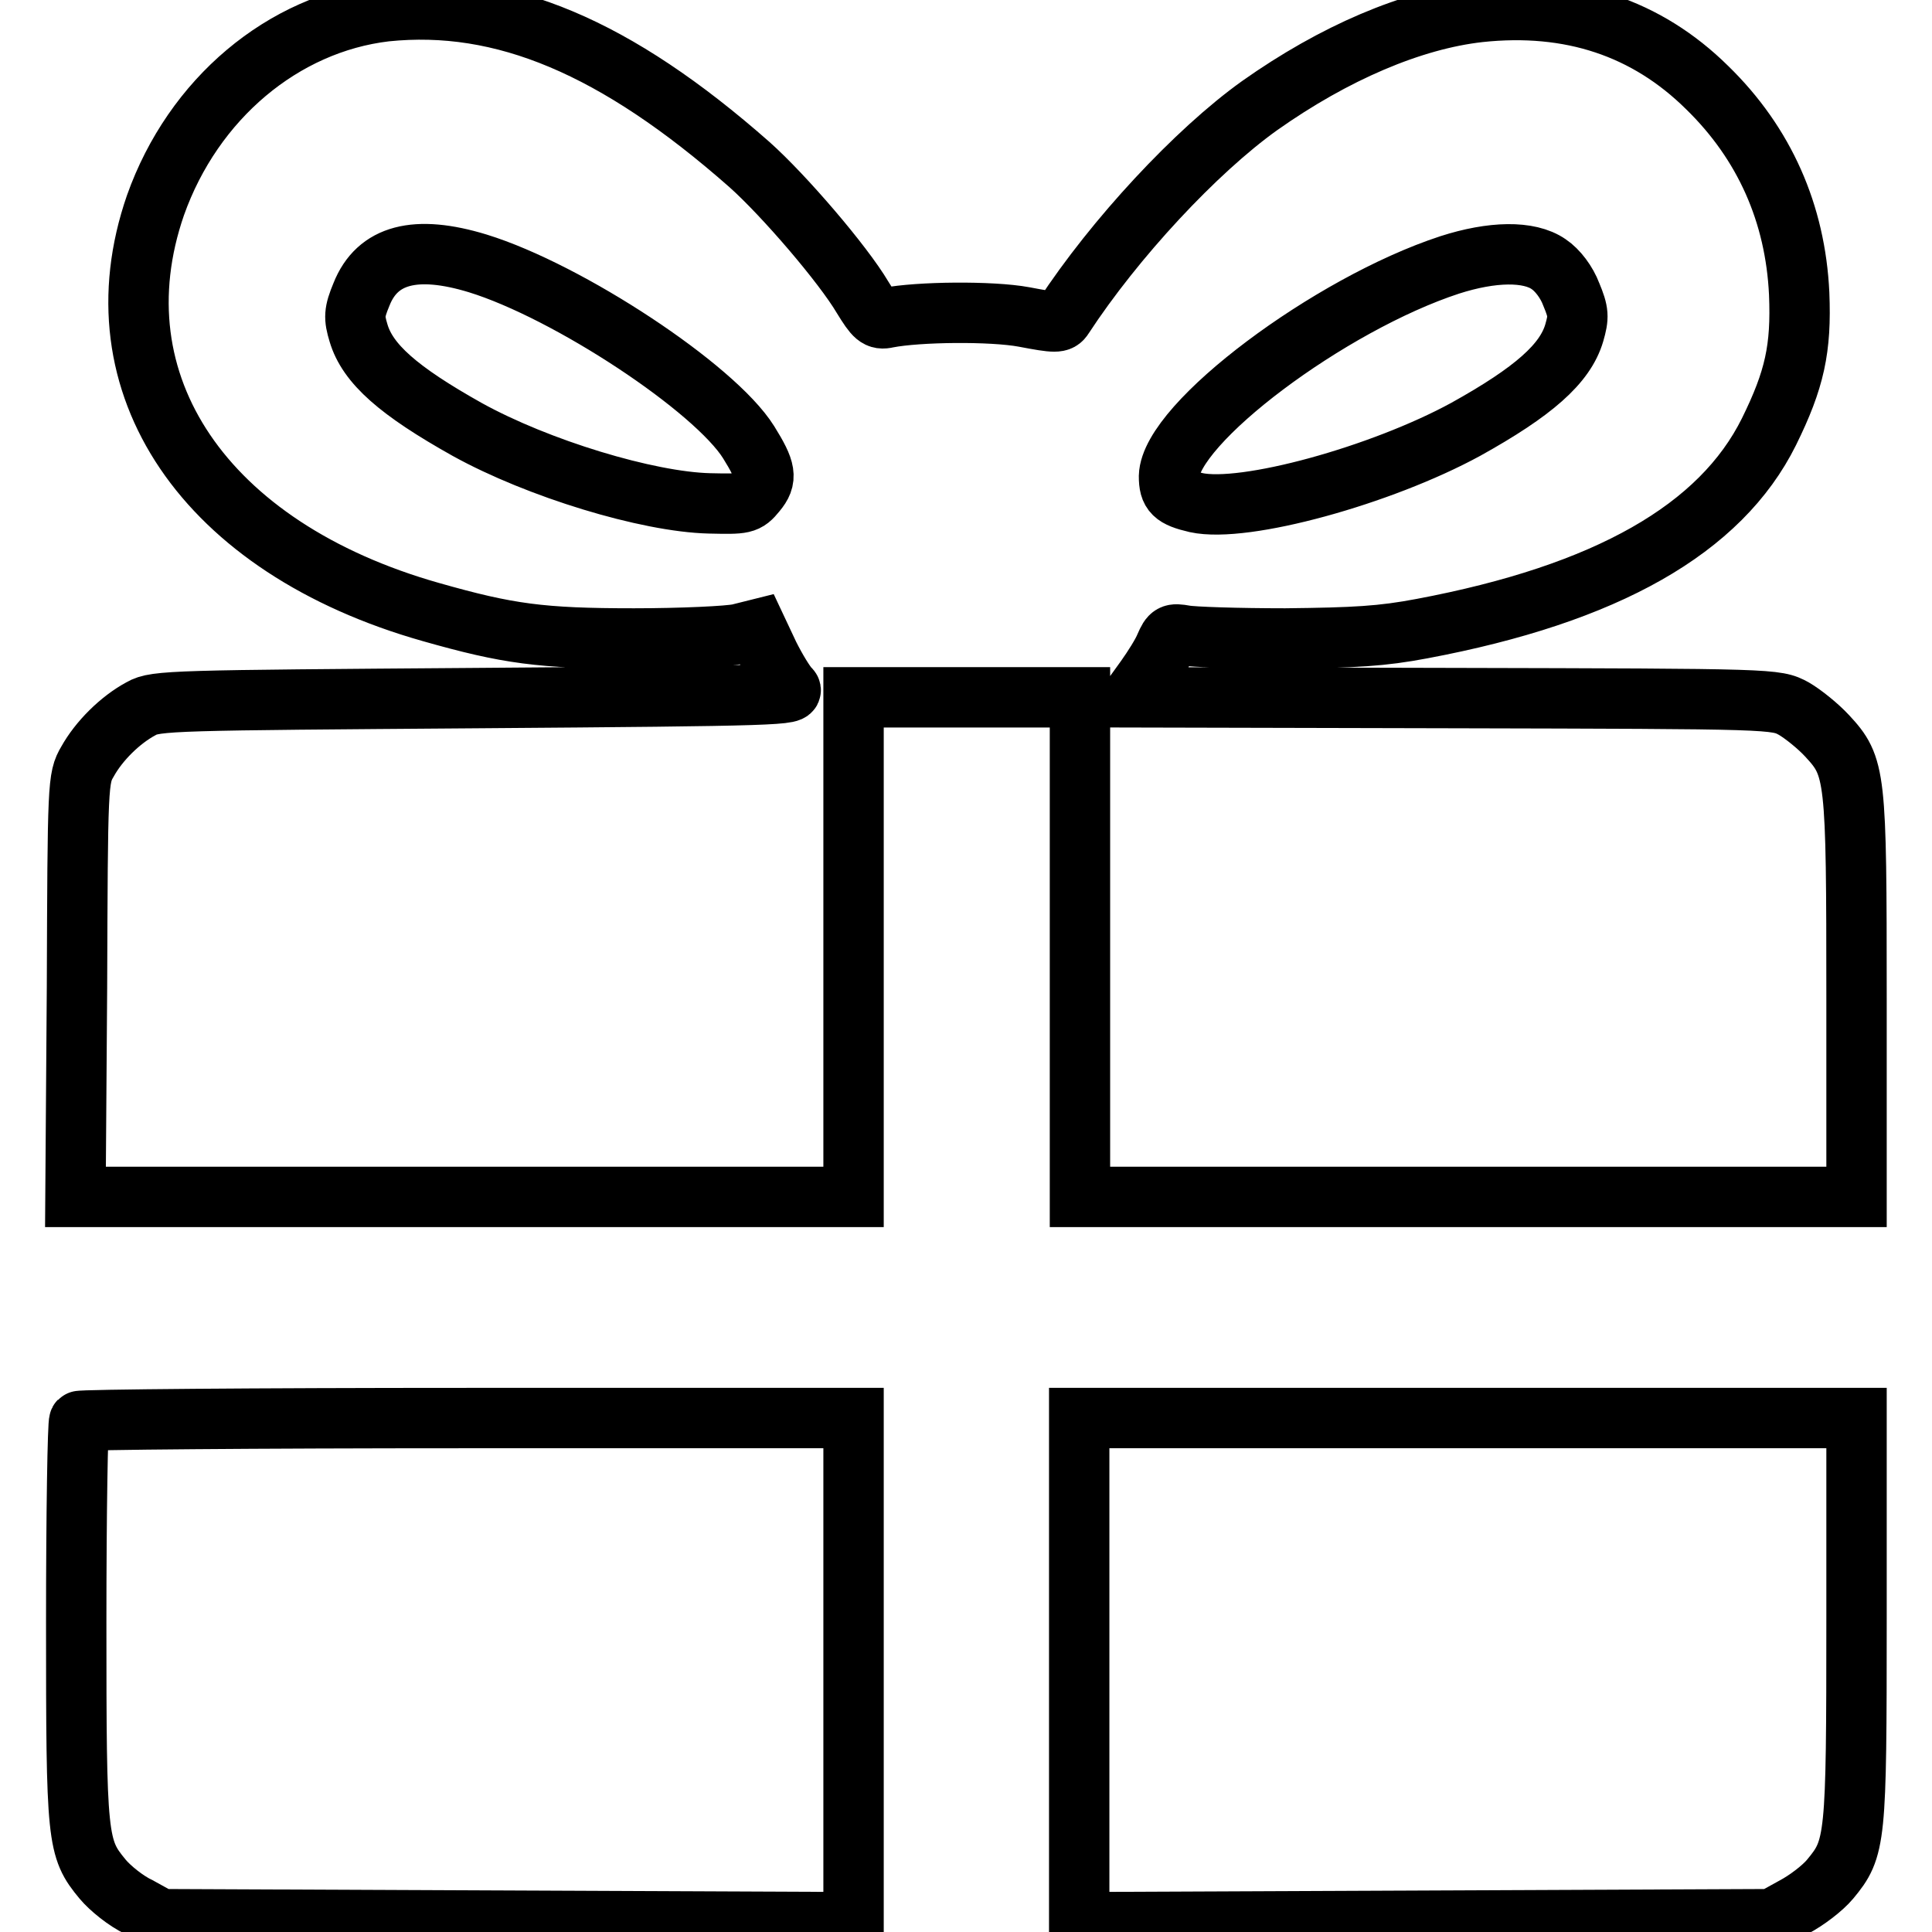
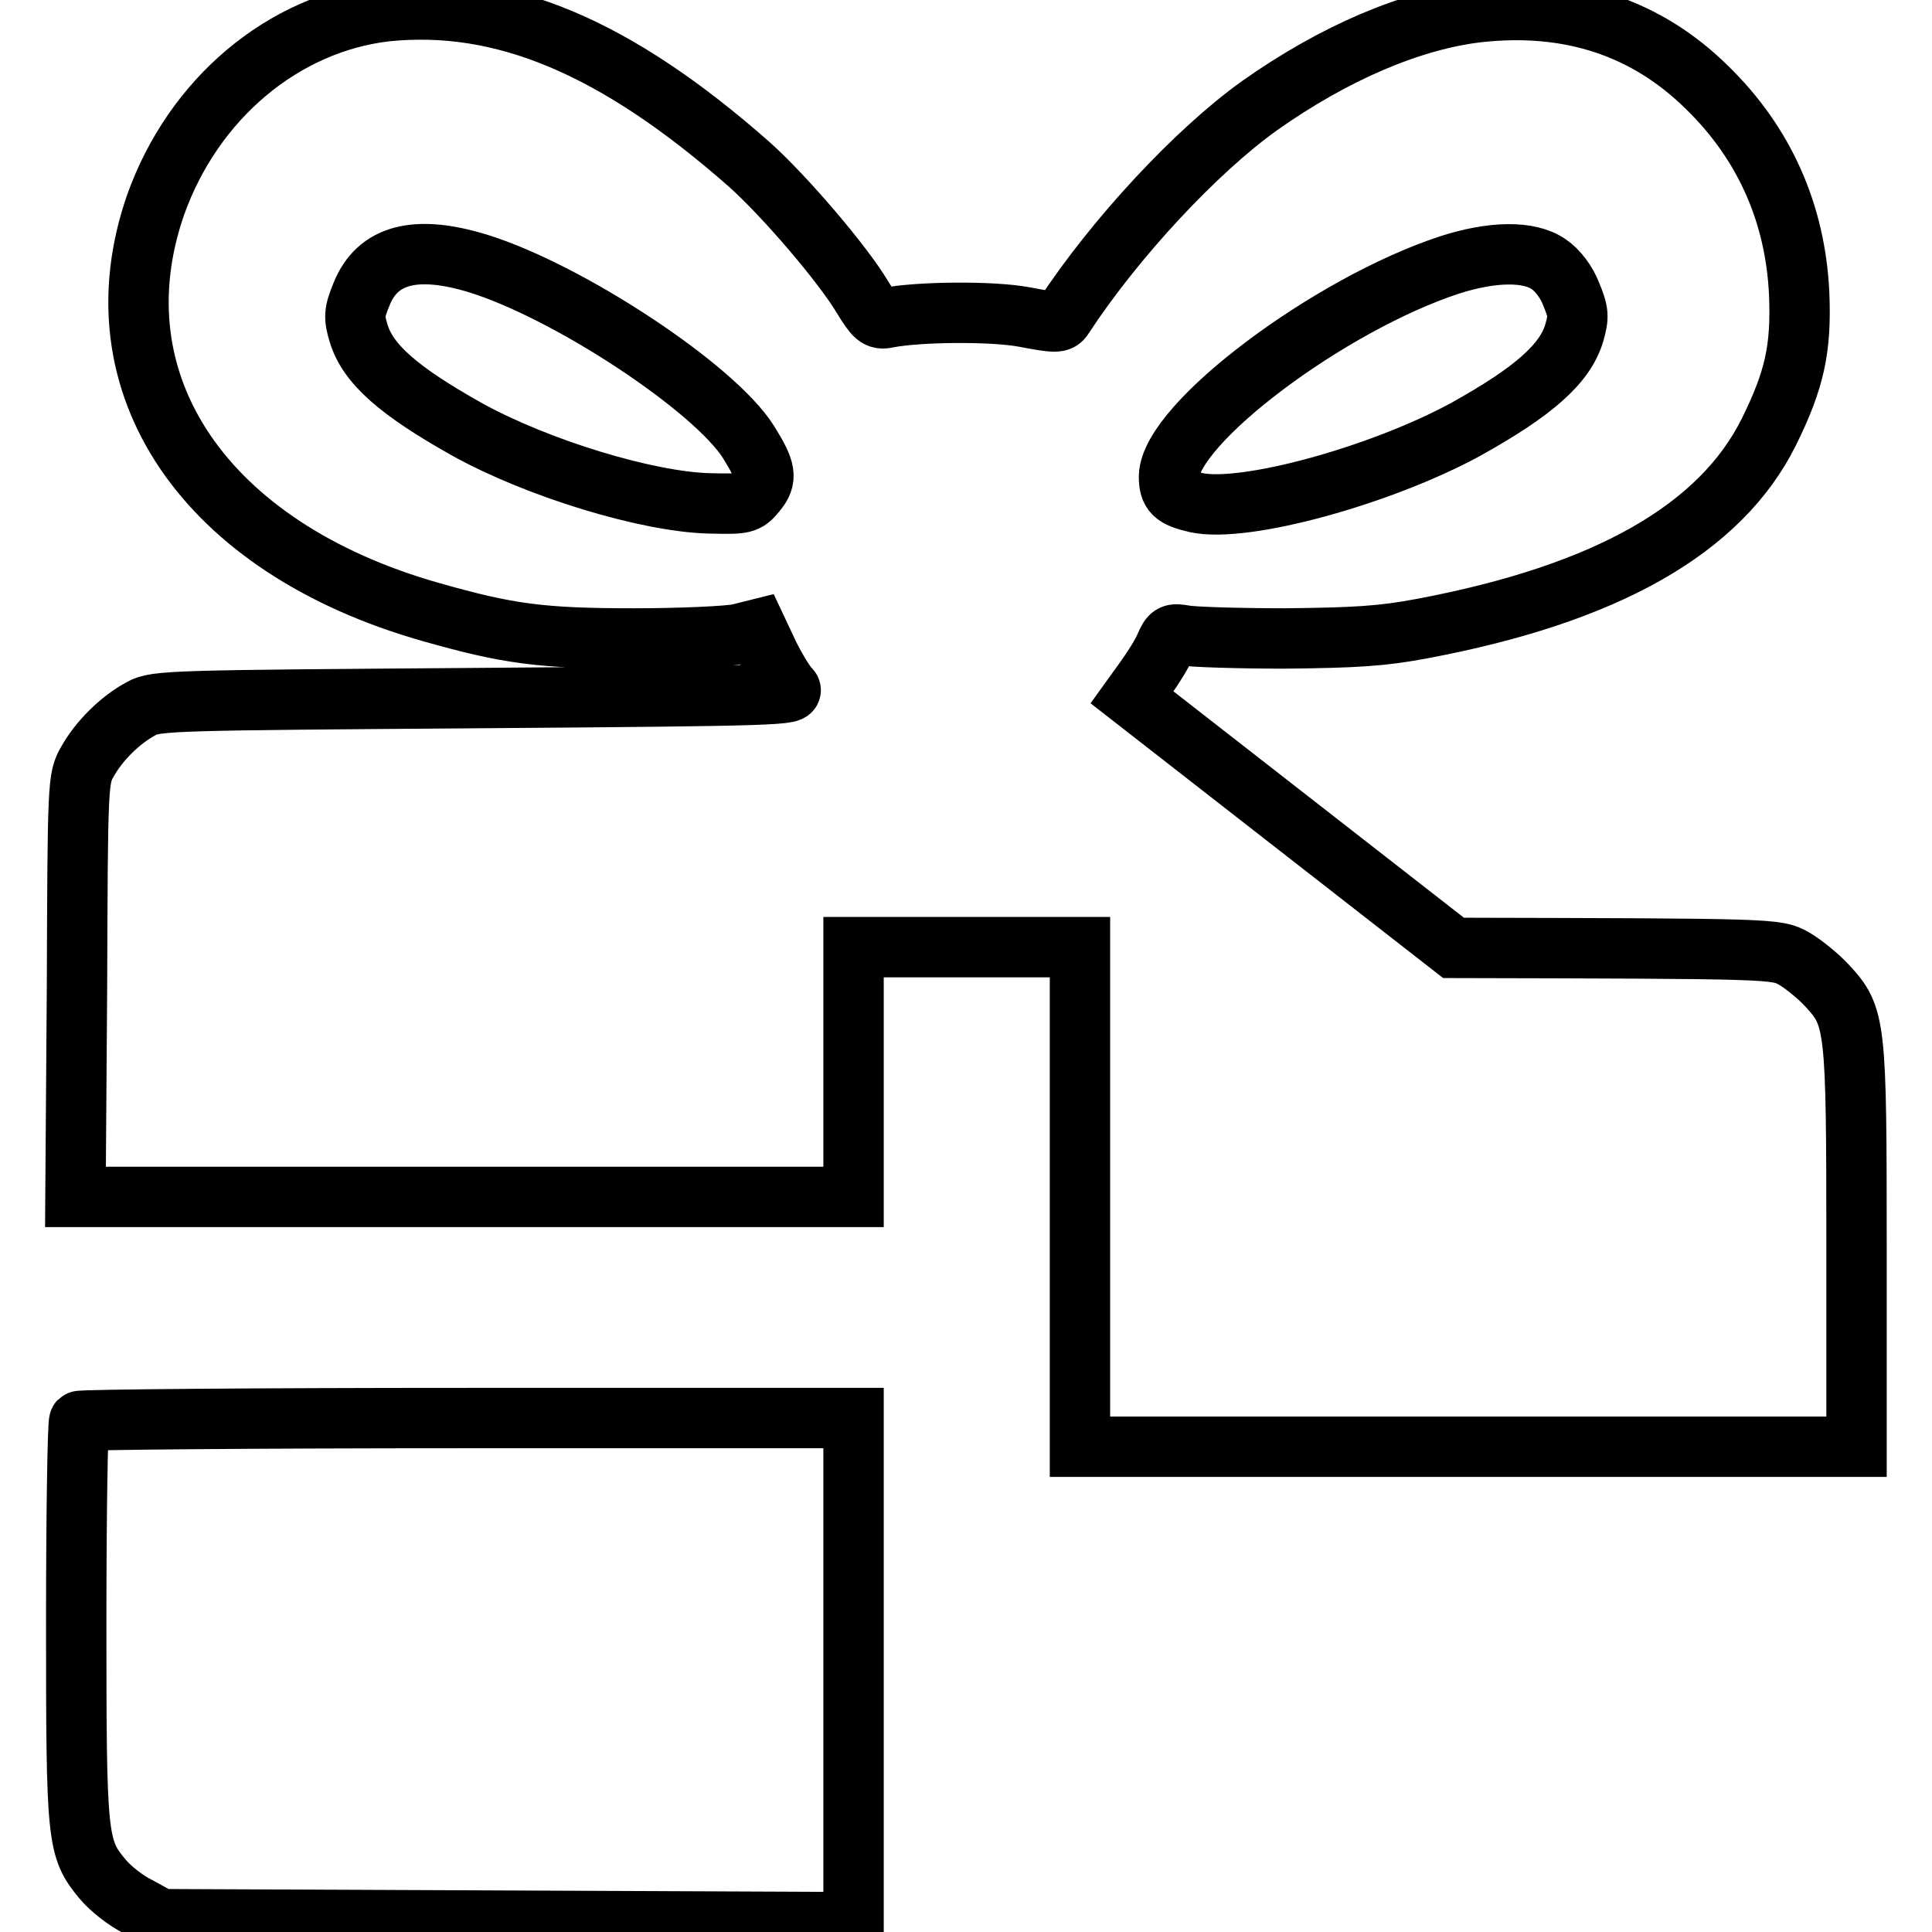
<svg xmlns="http://www.w3.org/2000/svg" version="1.1" x="0px" y="0px" viewBox="0 0 256 256" enable-background="new 0 0 256 256" xml:space="preserve">
  <g>
    <g>
      <g>
-         <path stroke-width="8" fill-opacity="0" stroke="#000000" d="M51.1,1.5C37.5,3.1,25.6,13.1,20.6,27.2c-8.2,23.7,6.5,45.4,36.5,53.9C67.3,84,71.7,84.6,84,84.6c6.3,0,12.6-0.3,13.9-0.6l2.4-0.6l1.6,3.4c0.9,1.8,2.1,3.8,2.7,4.4c1,0.9-1,1-41.4,1.3c-40.1,0.3-42.6,0.3-44.5,1.4c-2.8,1.5-5.6,4.3-7.1,7c-1.3,2.2-1.3,2.9-1.4,30L10,158.6h51.6h51.5v-33.1V92.4h15h15v33.1v33.1h51.5H246v-26.4c0-29.6-0.1-30.6-3.9-34.7c-1.2-1.3-3.2-2.9-4.4-3.6c-2.4-1.3-2.5-1.3-45.1-1.4L150,92.4l1.8-2.5c1-1.4,2.2-3.3,2.6-4.3c0.7-1.6,0.9-1.7,2.6-1.4c1,0.2,7,0.4,13.3,0.4c9.3-0.1,12.8-0.3,18.1-1.3c24.5-4.6,39.6-13.2,46-26.1c3.4-6.9,4.3-11,4-18.3c-0.5-10.6-4.6-19.9-12.2-27.3c-8-7.9-18.1-11.3-30.2-10c-8.9,1-19.2,5.4-29.1,12.4c-8.4,6-19.2,17.6-26,28c-0.5,0.8-1,0.8-5.2,0c-4.3-0.8-14-0.7-18.1,0.1c-1.3,0.3-1.7-0.1-3.3-2.7c-2.6-4.4-10.4-13.5-15-17.6C81.6,6.2,66.6-0.1,51.1,1.5z M63.3,34.9c12,3.7,31.4,16.5,35.9,23.7c2.3,3.7,2.5,4.8,1,6.6c-1.3,1.6-1.6,1.6-6.2,1.5c-8.2-0.2-22.7-4.6-32.1-9.8c-9.1-5.1-13.2-8.7-14.4-12.8c-0.6-2-0.6-2.7,0.4-5.1C50,33.7,55.1,32.4,63.3,34.9z M205.2,35c1.2,0.8,2.4,2.4,3,4c1,2.4,1,3,0.4,5.1c-1.2,4.1-5.4,7.8-14.4,12.8C183,63,164.9,68,158.5,66.6c-3-0.7-3.6-1.3-3.6-3.5c0.2-7,21.3-22.8,37.2-28C197.7,33.3,202.6,33.2,205.2,35z" />
+         <path stroke-width="8" fill-opacity="0" stroke="#000000" d="M51.1,1.5C37.5,3.1,25.6,13.1,20.6,27.2c-8.2,23.7,6.5,45.4,36.5,53.9C67.3,84,71.7,84.6,84,84.6c6.3,0,12.6-0.3,13.9-0.6l2.4-0.6l1.6,3.4c0.9,1.8,2.1,3.8,2.7,4.4c1,0.9-1,1-41.4,1.3c-40.1,0.3-42.6,0.3-44.5,1.4c-2.8,1.5-5.6,4.3-7.1,7c-1.3,2.2-1.3,2.9-1.4,30L10,158.6h51.6h51.5v-33.1h15h15v33.1v33.1h51.5H246v-26.4c0-29.6-0.1-30.6-3.9-34.7c-1.2-1.3-3.2-2.9-4.4-3.6c-2.4-1.3-2.5-1.3-45.1-1.4L150,92.4l1.8-2.5c1-1.4,2.2-3.3,2.6-4.3c0.7-1.6,0.9-1.7,2.6-1.4c1,0.2,7,0.4,13.3,0.4c9.3-0.1,12.8-0.3,18.1-1.3c24.5-4.6,39.6-13.2,46-26.1c3.4-6.9,4.3-11,4-18.3c-0.5-10.6-4.6-19.9-12.2-27.3c-8-7.9-18.1-11.3-30.2-10c-8.9,1-19.2,5.4-29.1,12.4c-8.4,6-19.2,17.6-26,28c-0.5,0.8-1,0.8-5.2,0c-4.3-0.8-14-0.7-18.1,0.1c-1.3,0.3-1.7-0.1-3.3-2.7c-2.6-4.4-10.4-13.5-15-17.6C81.6,6.2,66.6-0.1,51.1,1.5z M63.3,34.9c12,3.7,31.4,16.5,35.9,23.7c2.3,3.7,2.5,4.8,1,6.6c-1.3,1.6-1.6,1.6-6.2,1.5c-8.2-0.2-22.7-4.6-32.1-9.8c-9.1-5.1-13.2-8.7-14.4-12.8c-0.6-2-0.6-2.7,0.4-5.1C50,33.7,55.1,32.4,63.3,34.9z M205.2,35c1.2,0.8,2.4,2.4,3,4c1,2.4,1,3,0.4,5.1c-1.2,4.1-5.4,7.8-14.4,12.8C183,63,164.9,68,158.5,66.6c-3-0.7-3.6-1.3-3.6-3.5c0.2-7,21.3-22.8,37.2-28C197.7,33.3,202.6,33.2,205.2,35z" />
        <path stroke-width="8" fill-opacity="0" stroke="#000000" d="M10.5,188.3c-0.2,0.2-0.4,12.2-0.4,26.6c0,28.9,0.1,30,3.5,34.1c1,1.2,3.1,2.9,4.8,3.7l2.9,1.6l45.9,0.2l45.9,0.2v-33.4v-33.4H62C33.8,187.9,10.6,188.1,10.5,188.3z" />
-         <path stroke-width="8" fill-opacity="0" stroke="#000000" d="M143,221.3v33.4l45.9-0.2l45.9-0.2l2.9-1.6c1.7-0.9,3.8-2.5,4.8-3.7c3.4-4.1,3.5-5.1,3.5-34.5v-26.6h-51.5H143V221.3z" />
      </g>
    </g>
  </g>
</svg>